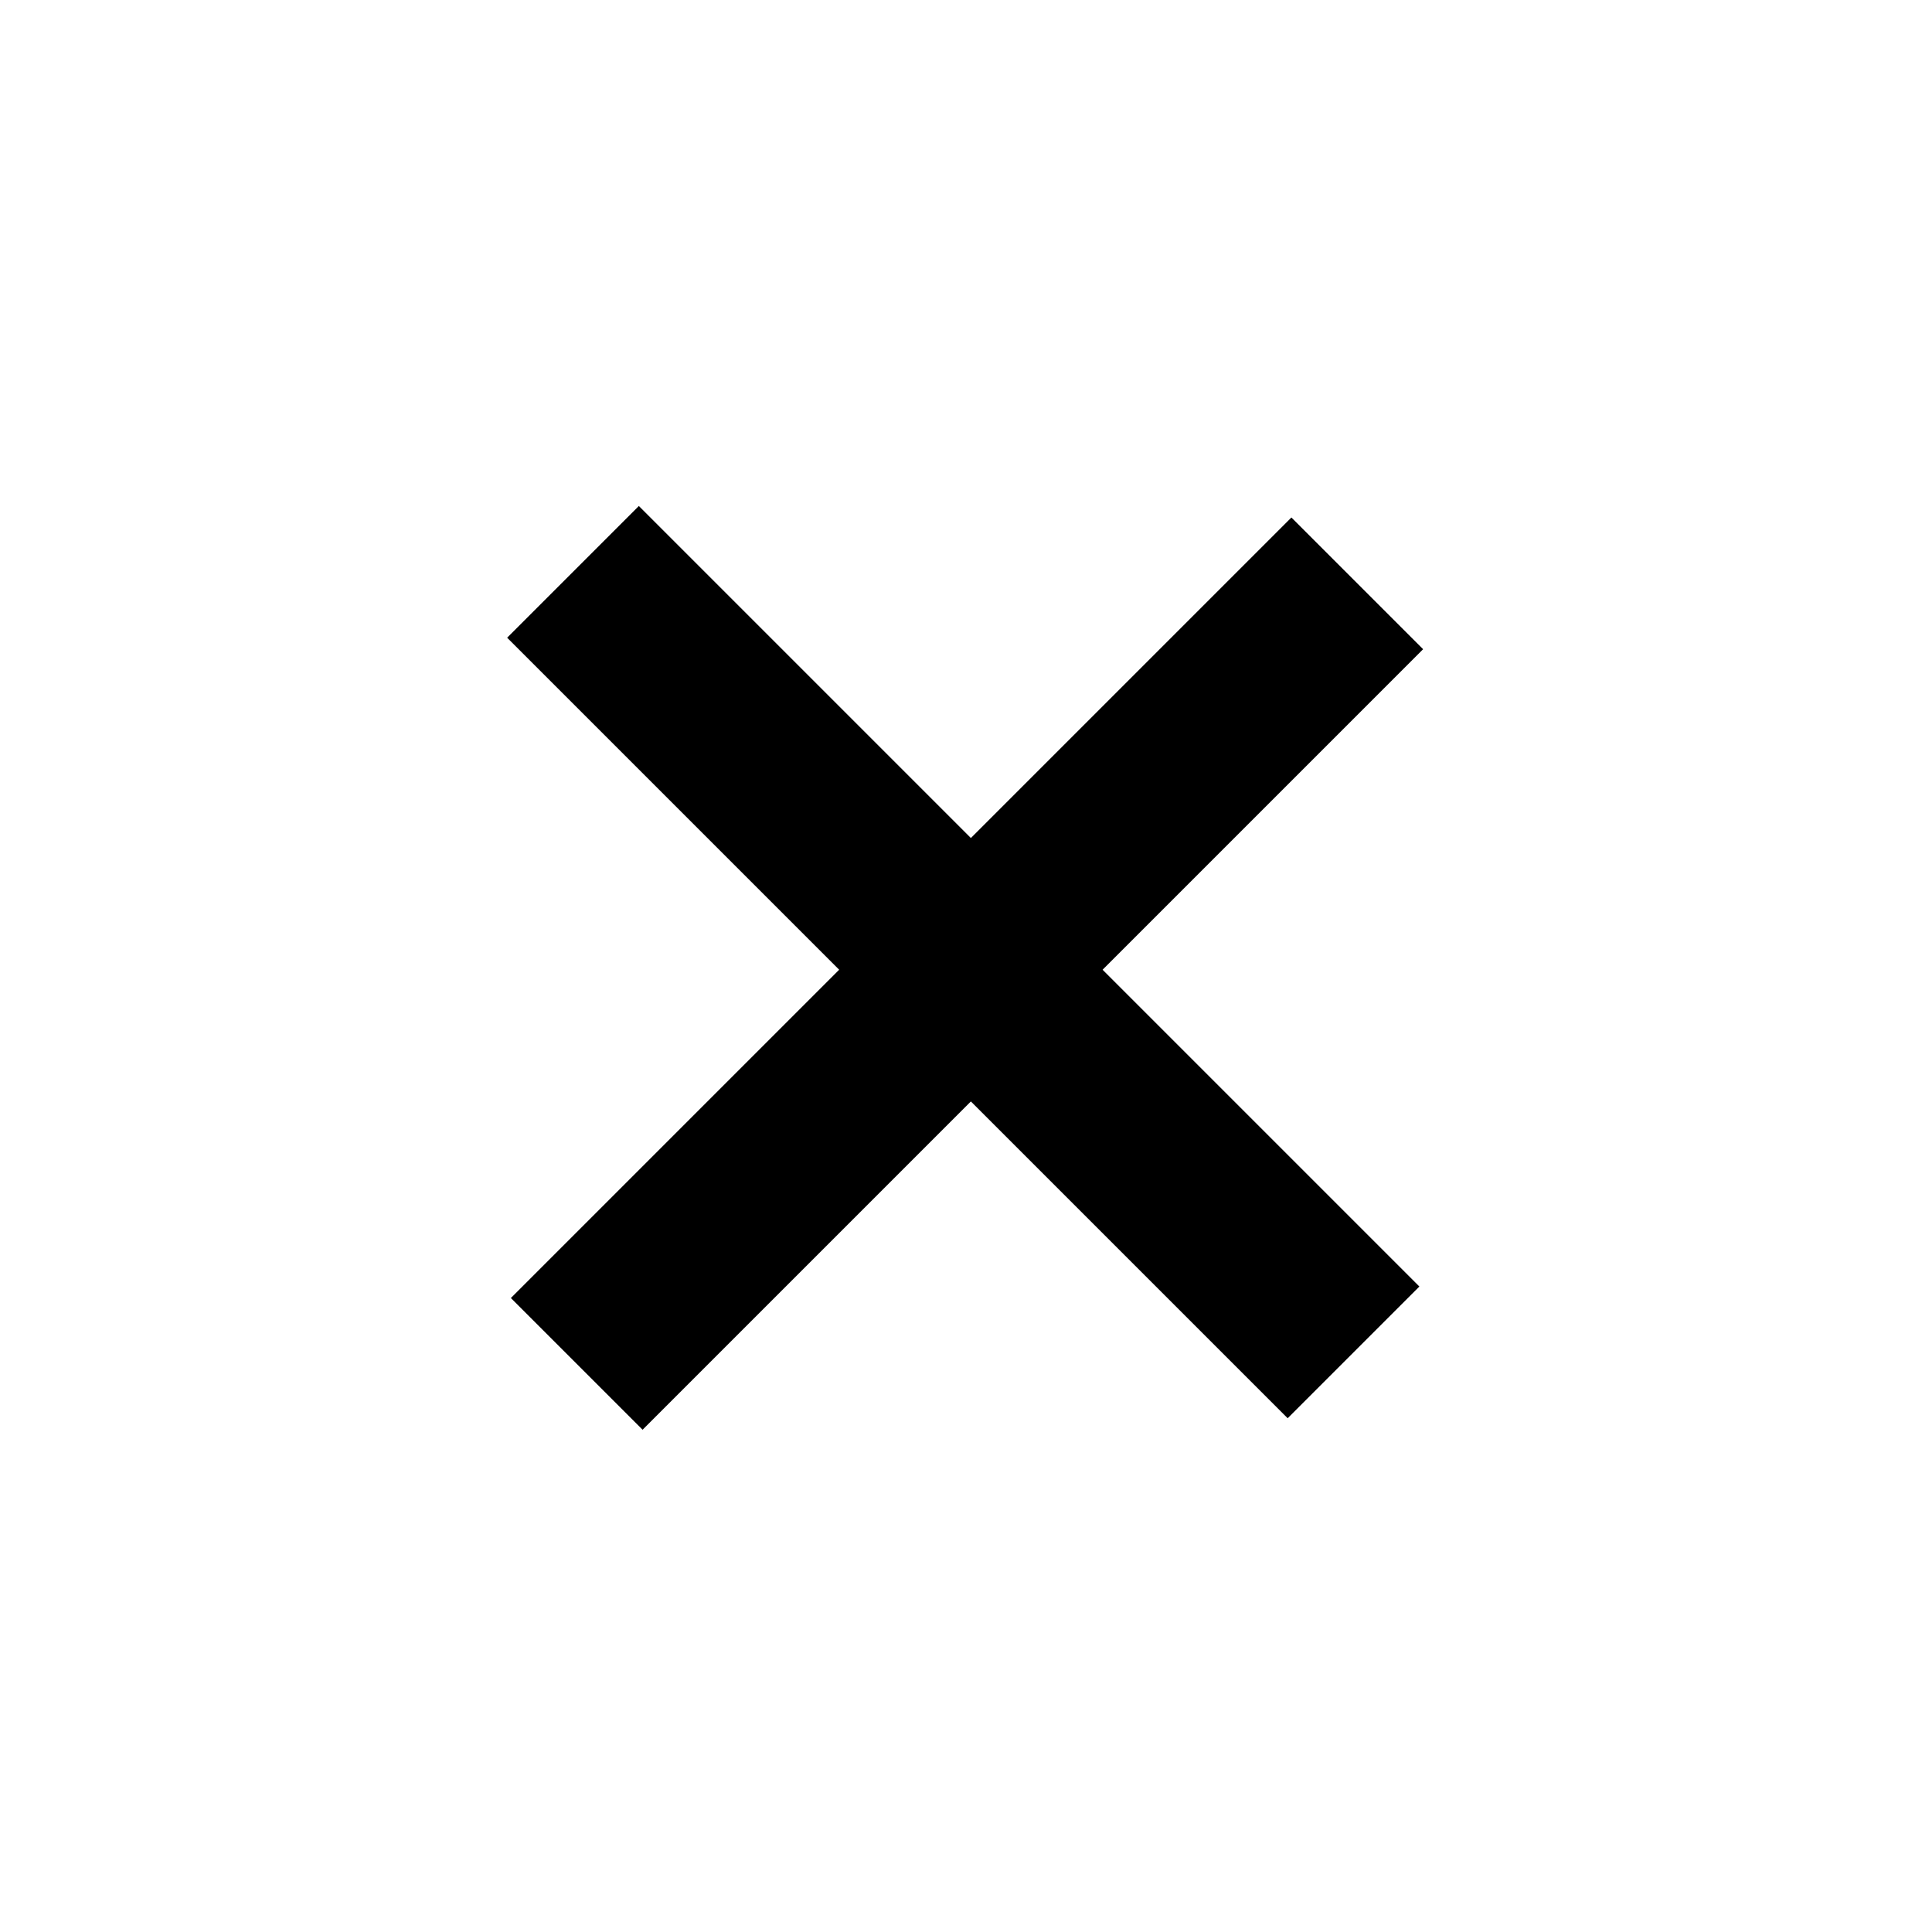
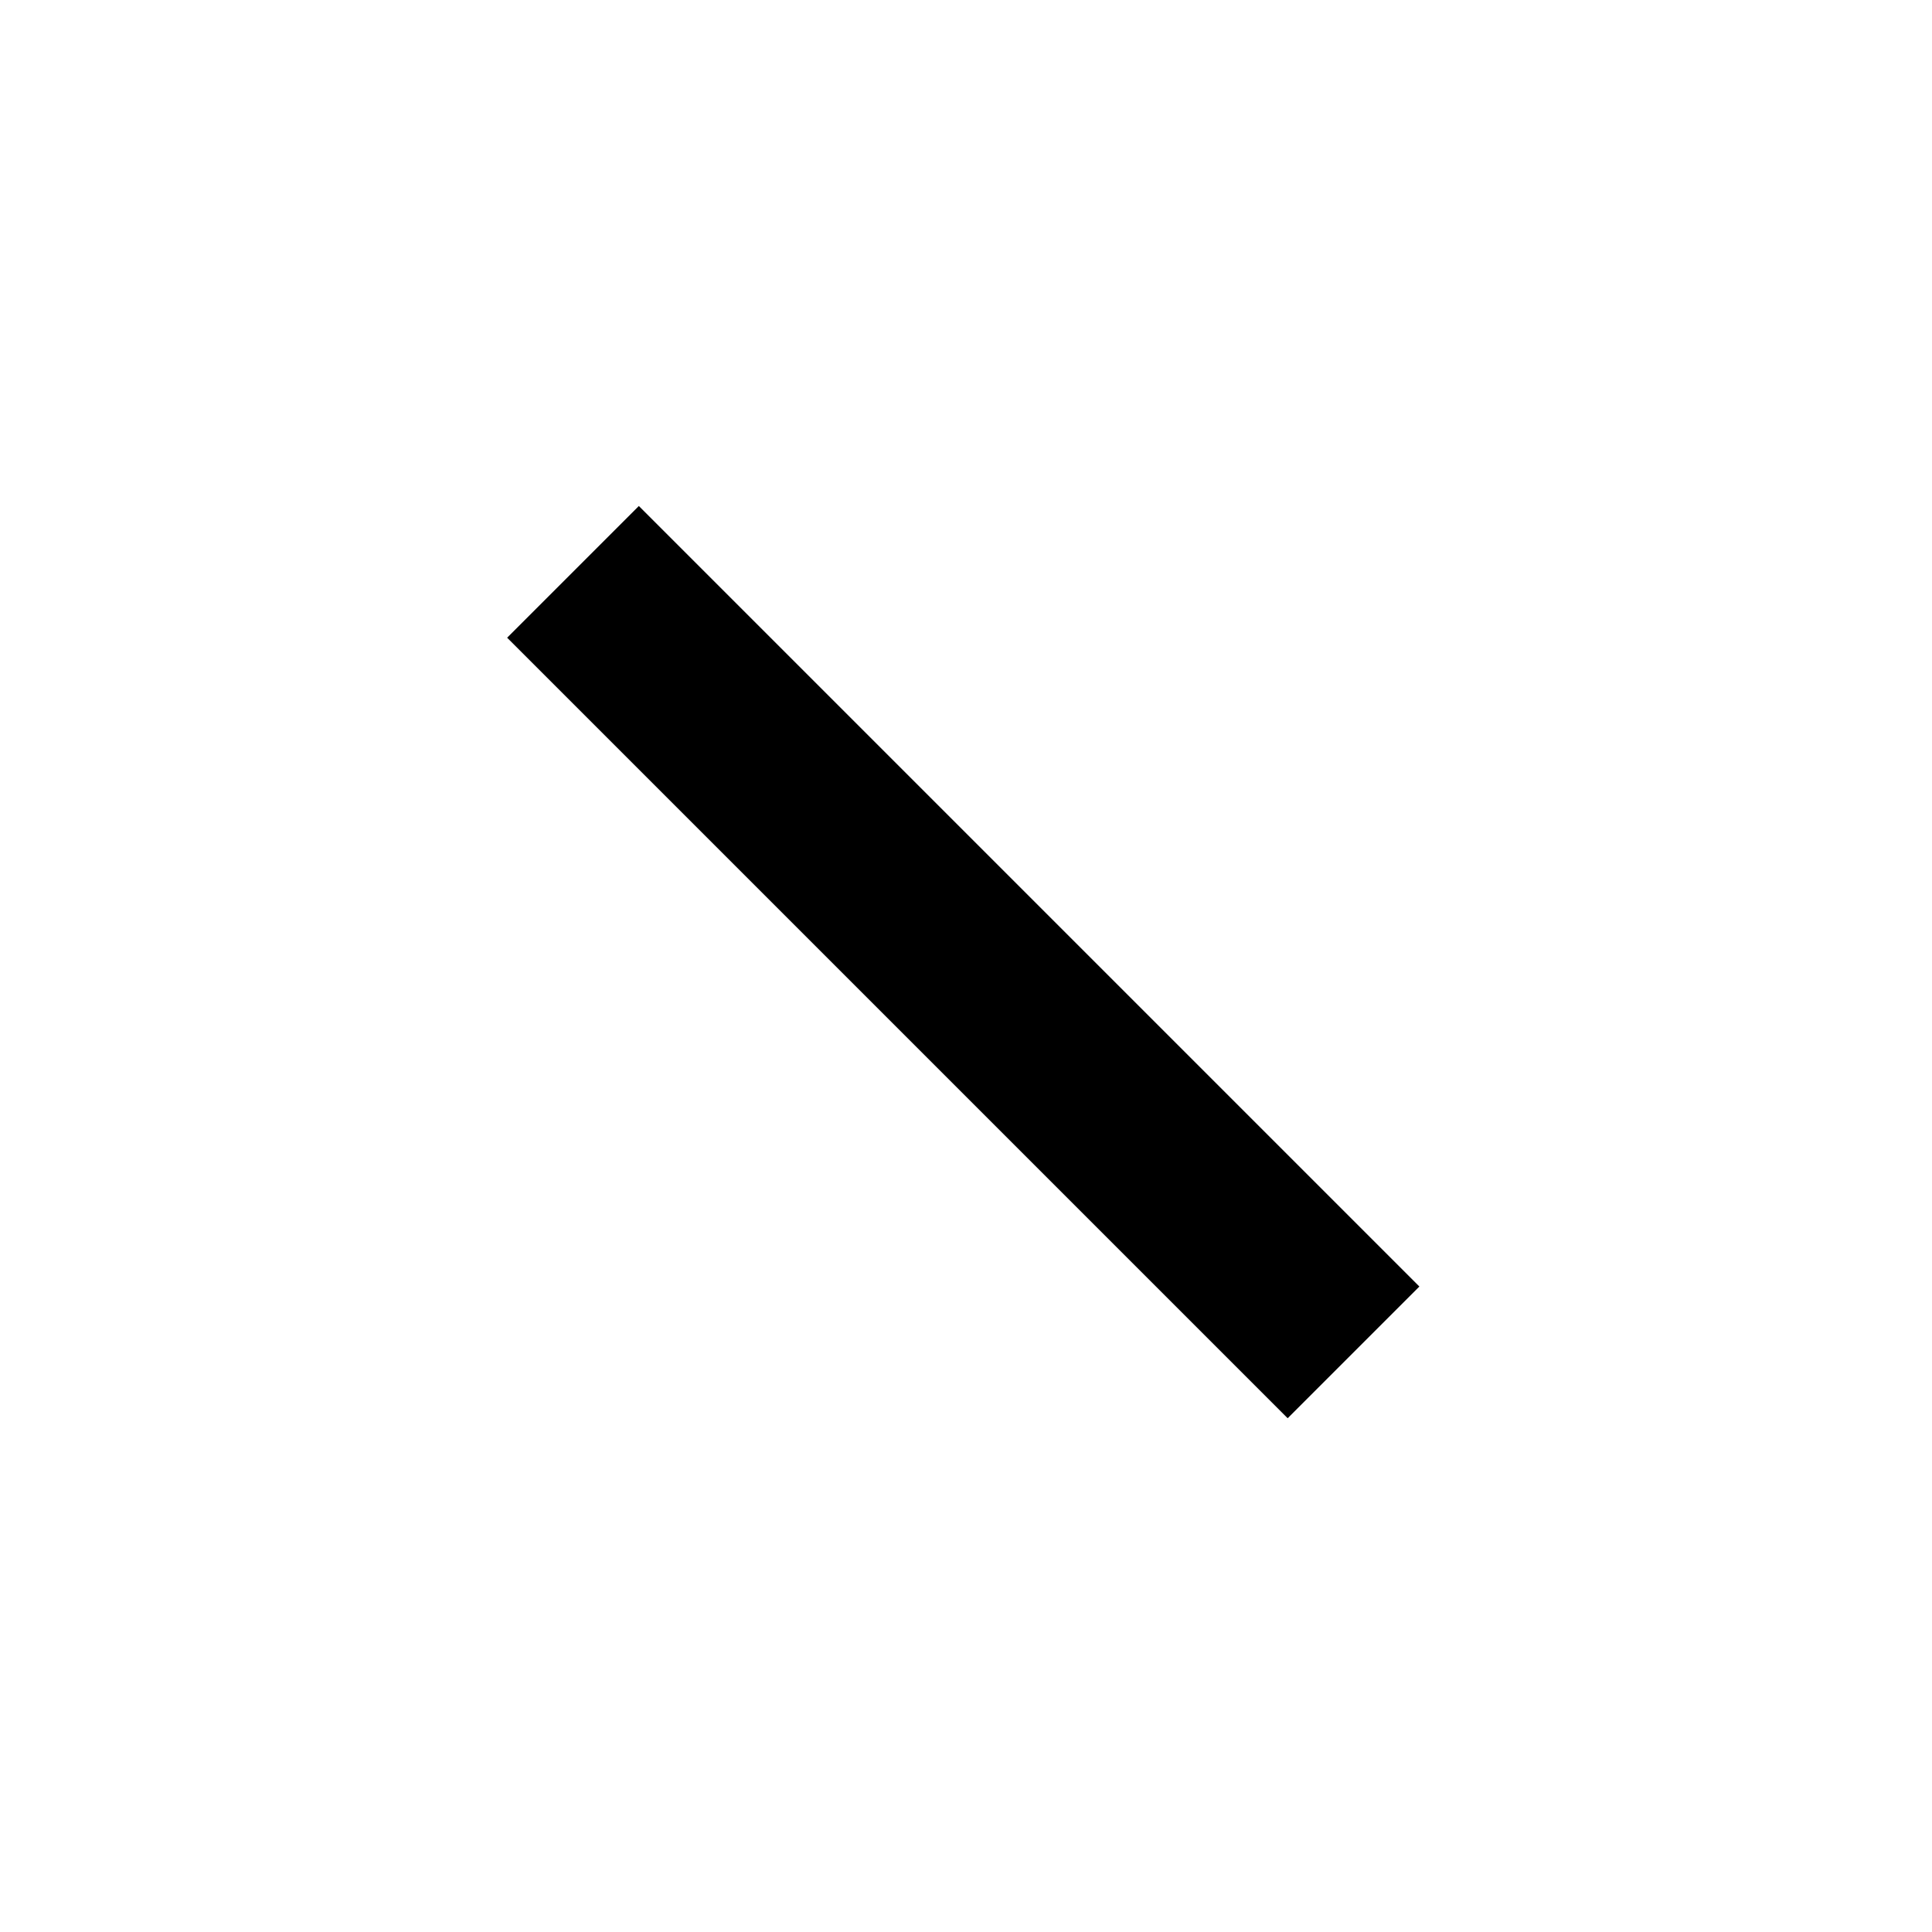
<svg xmlns="http://www.w3.org/2000/svg" version="1.1" id="Layer_1" x="0px" y="0px" width="28px" height="28px" viewBox="-465 237 28 28" style="enable-background:new -465 237 28 28;" xml:space="preserve">
  <g>
    <rect x="-459" y="249.7" transform="matrix(-0.707 -0.707 0.707 -0.707 -947.389 109.579)" width="16" height="2.7" />
  </g>
-   <rect x="-459" y="249.6" transform="matrix(-0.707 0.707 -0.707 -0.707 -592.421 747.389)" width="16" height="2.7" />
</svg>